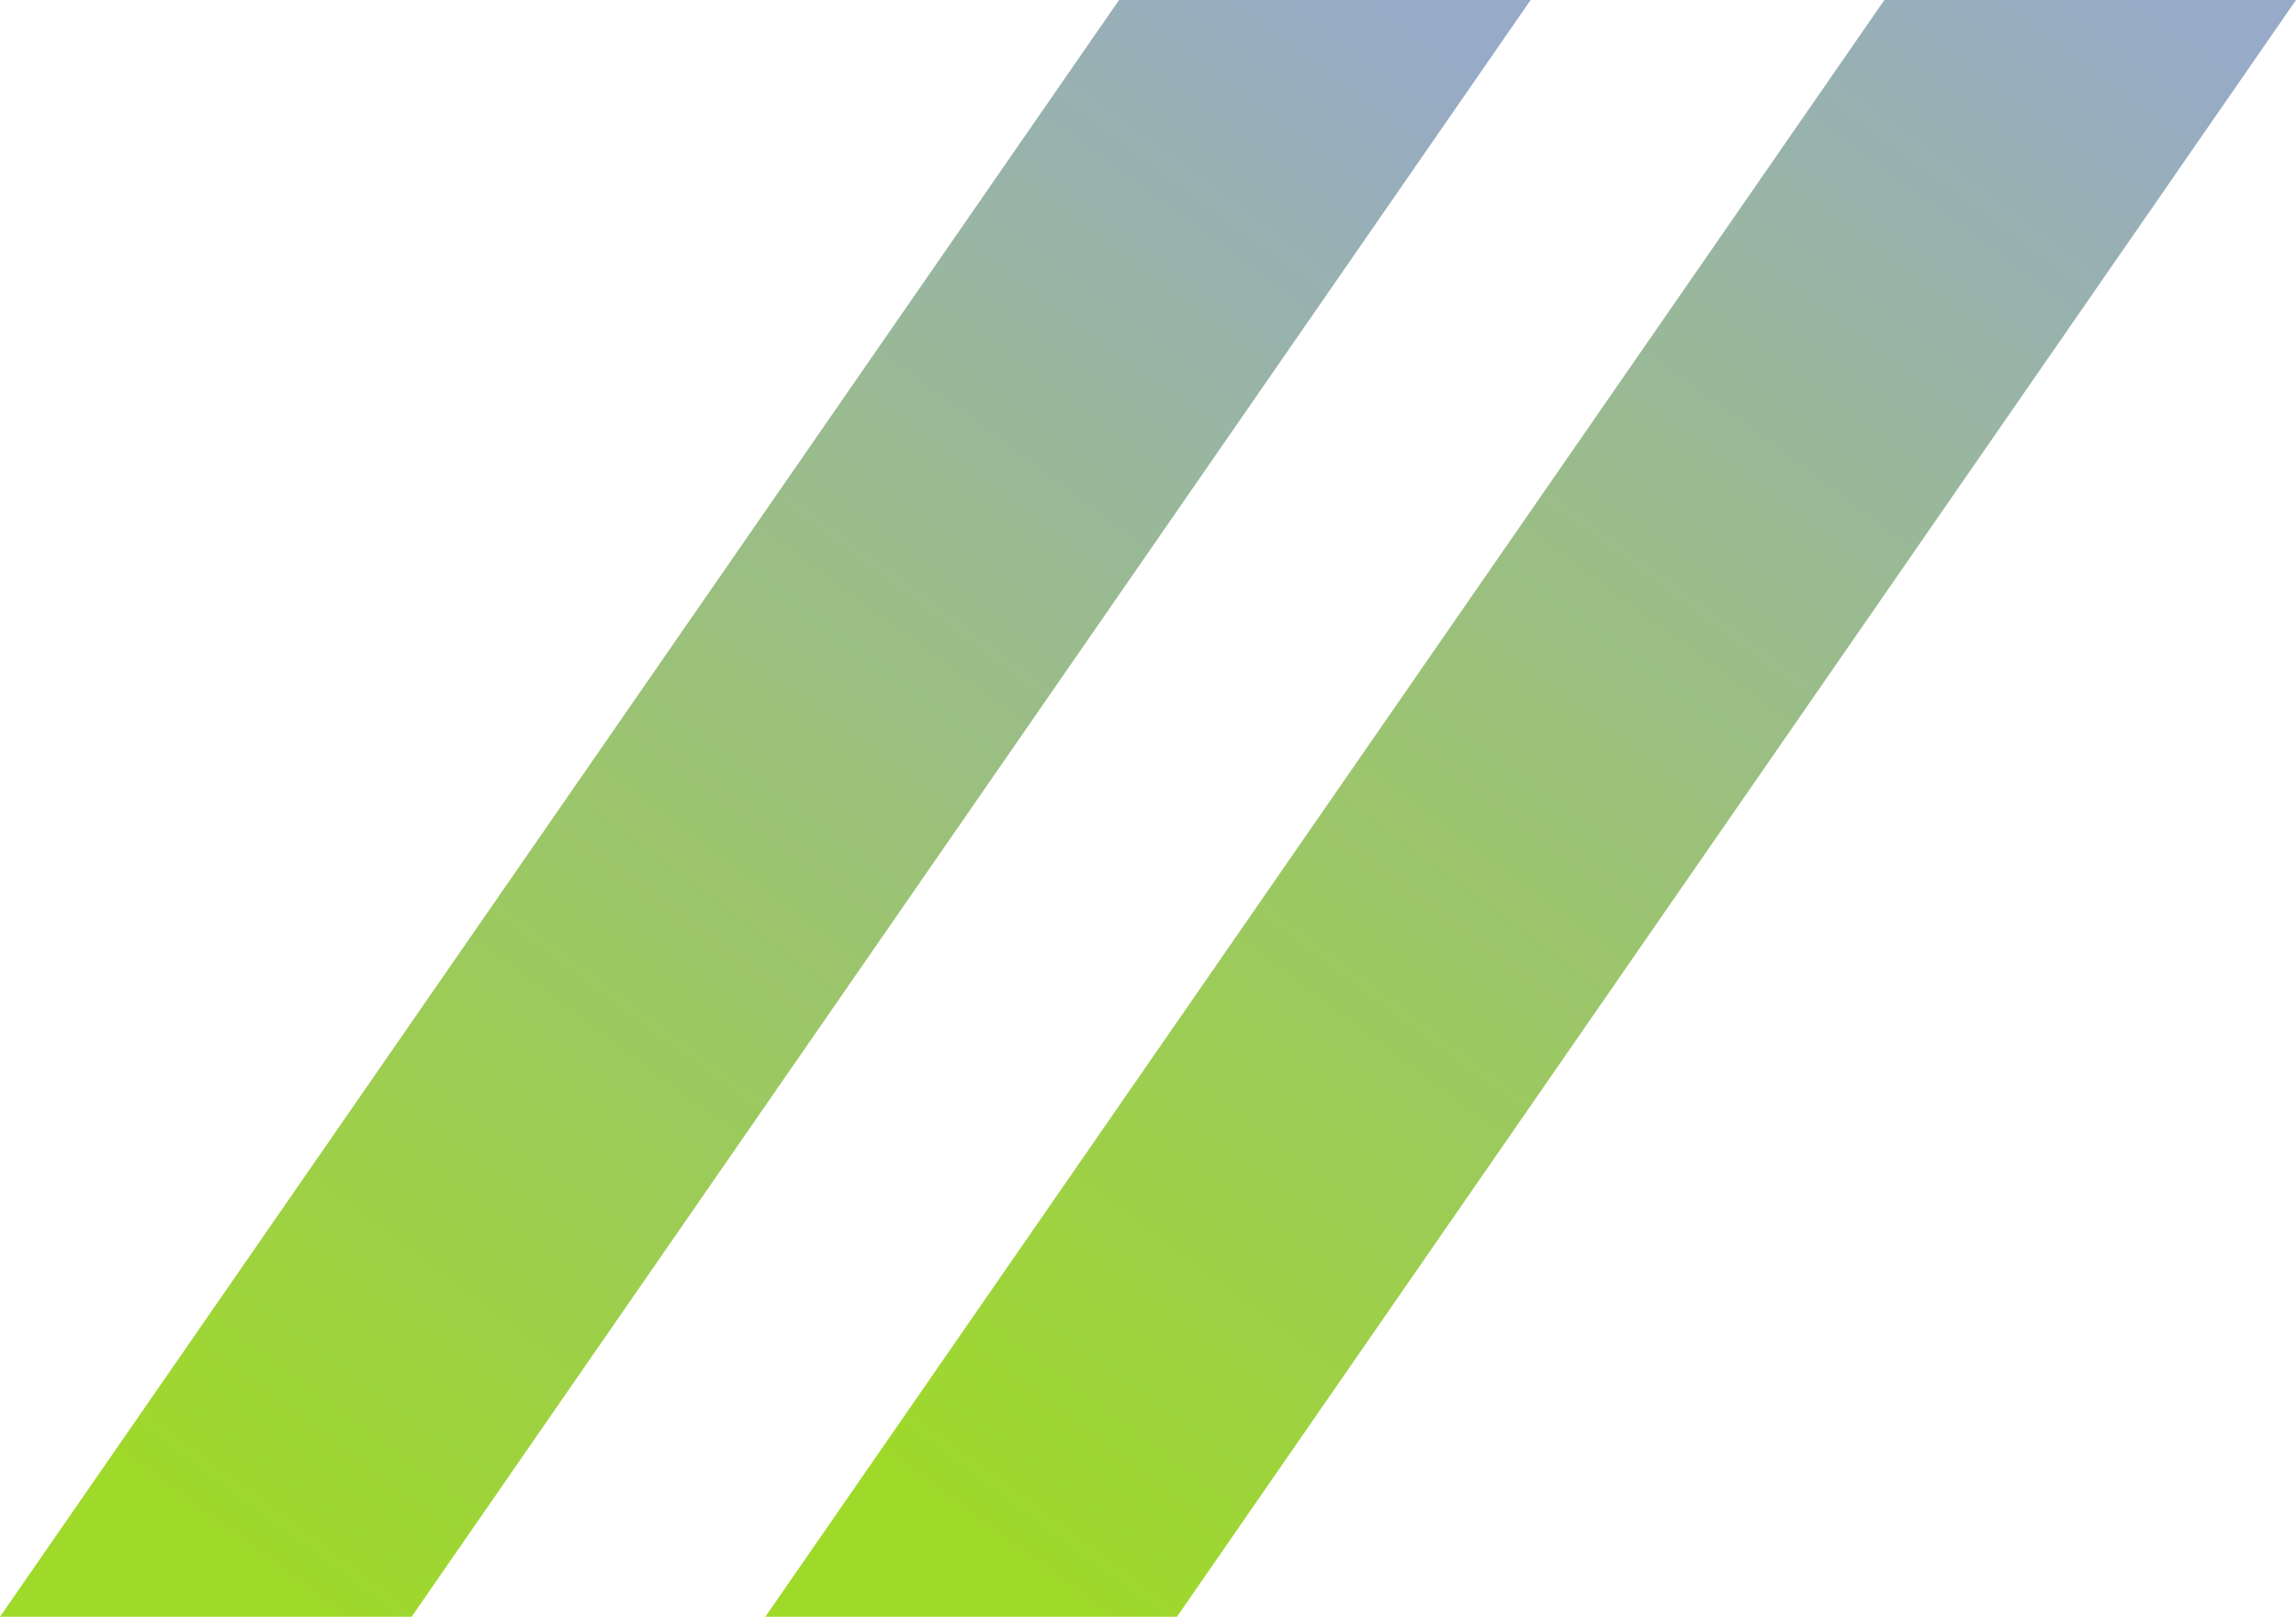
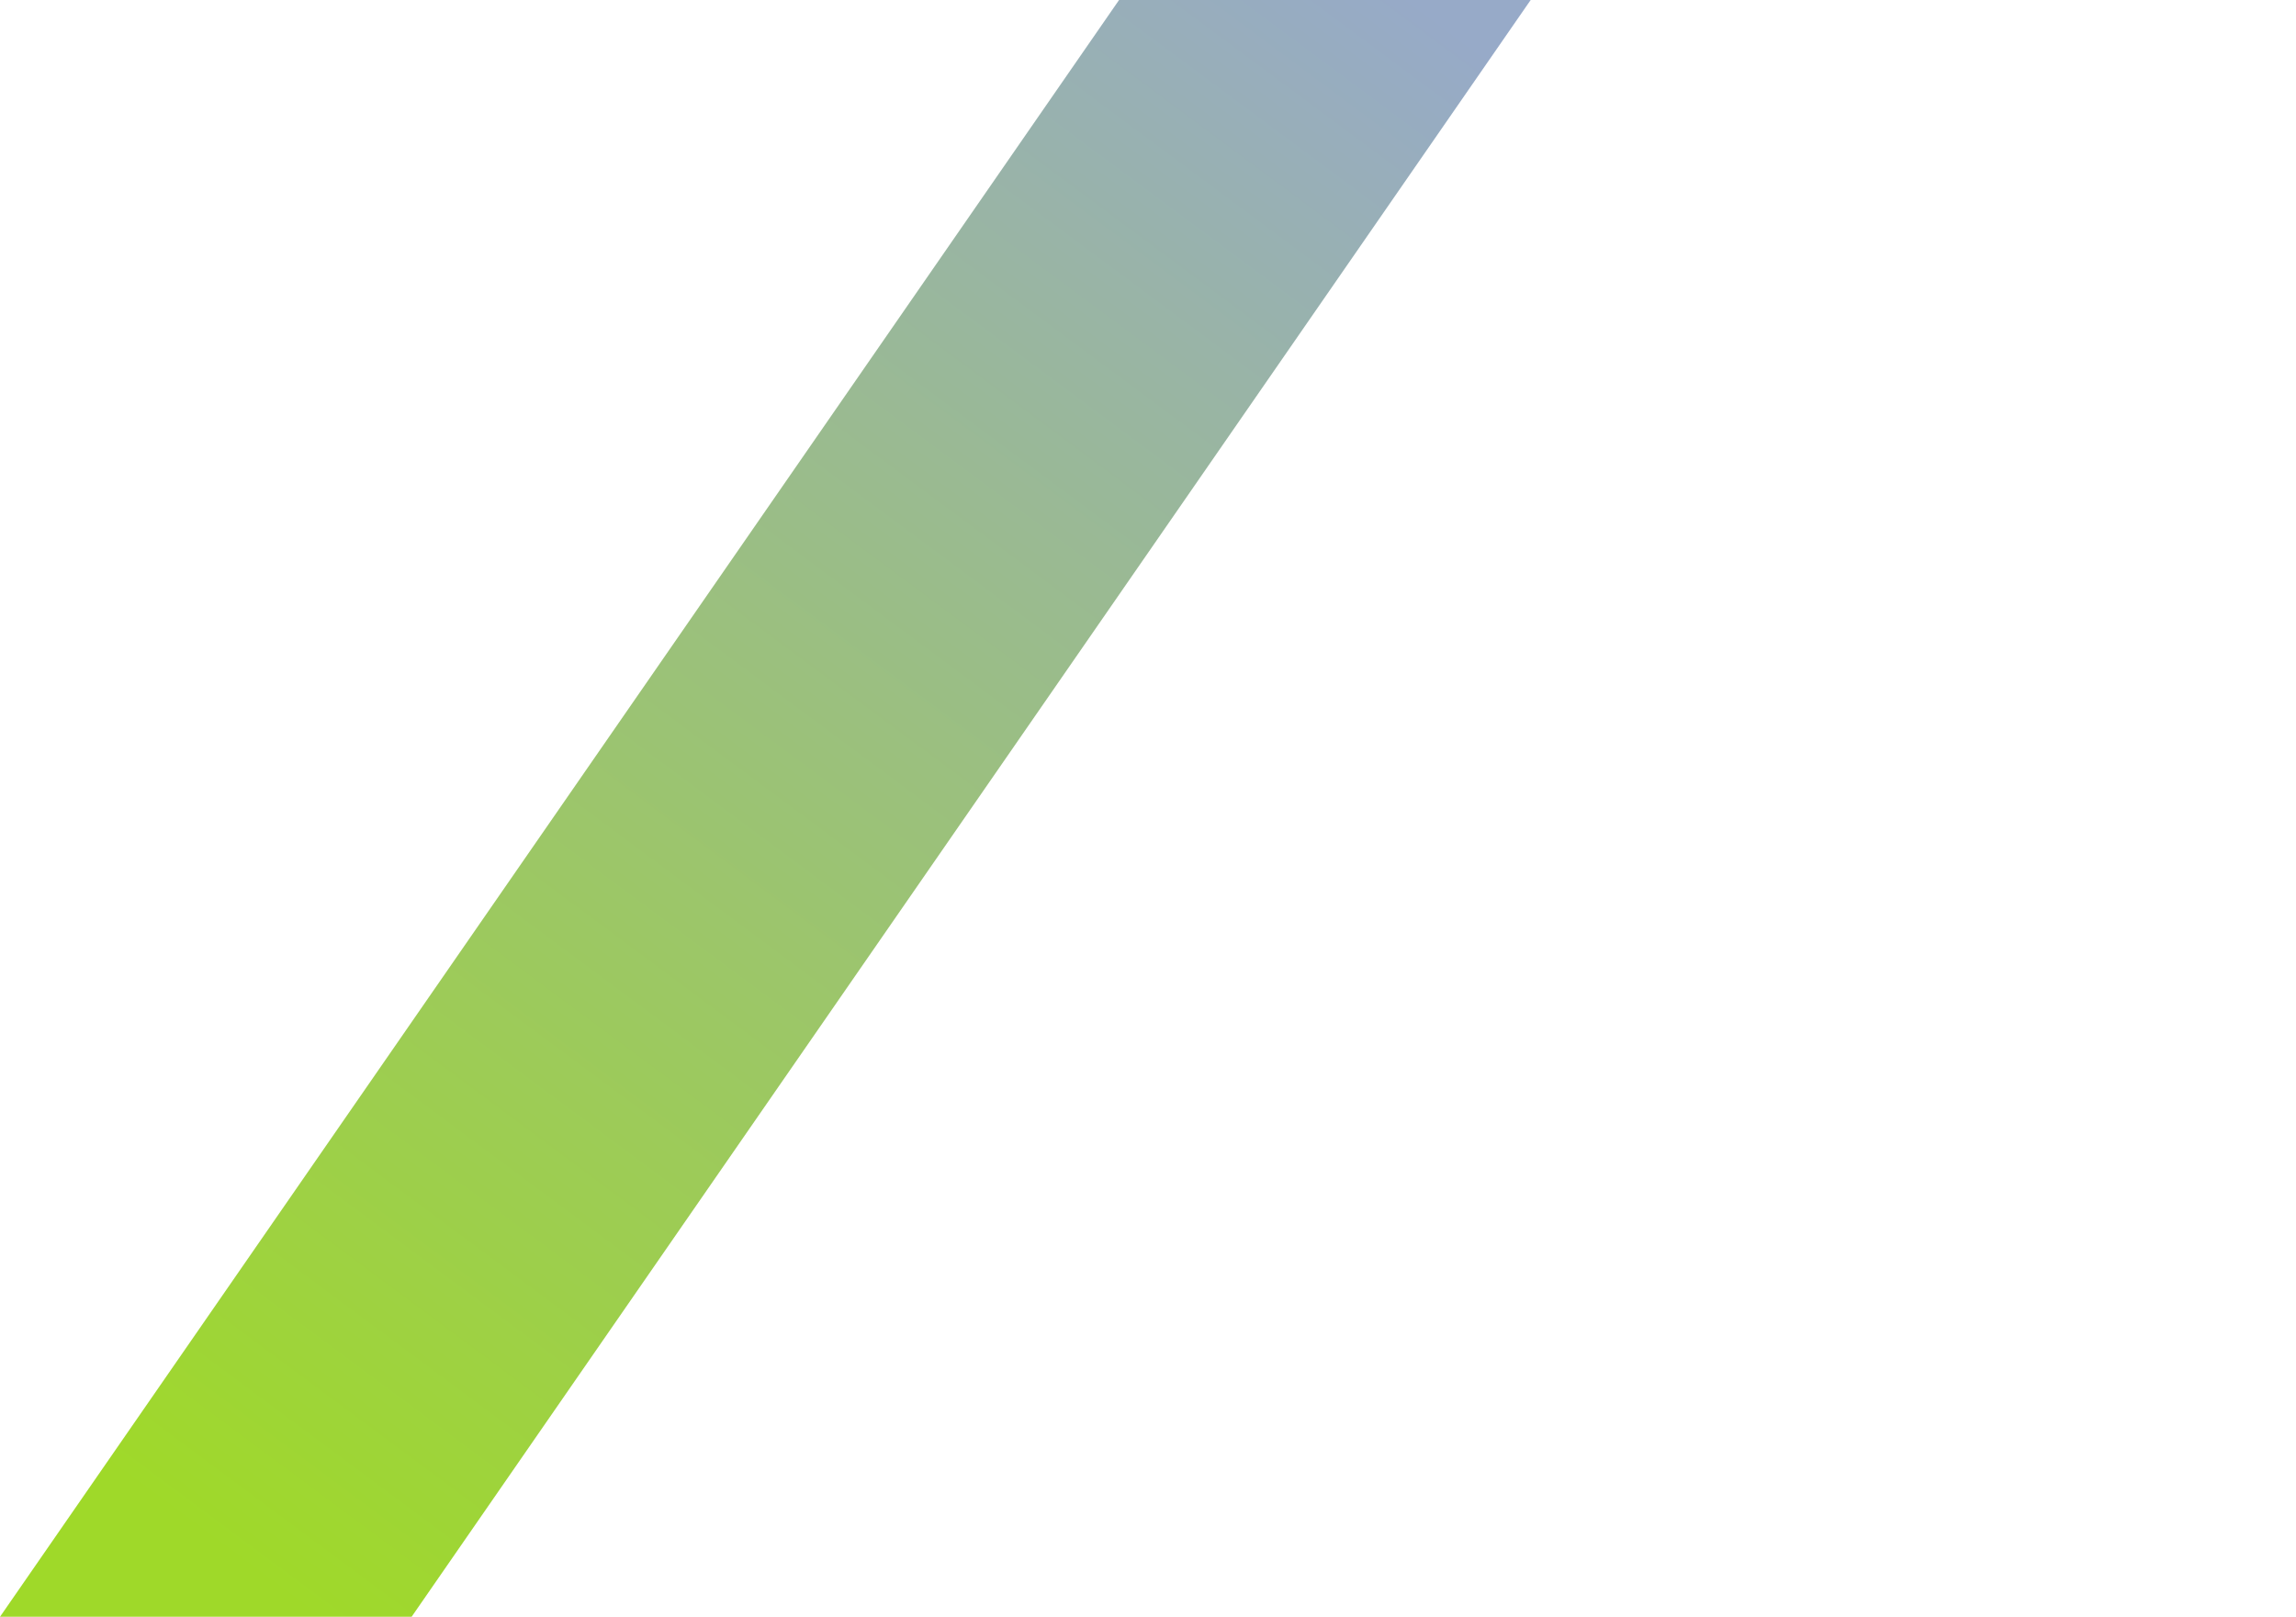
<svg xmlns="http://www.w3.org/2000/svg" width="372" height="262" viewBox="0 0 372 262" fill="none">
  <path d="M181.311 0H248L66.689 262H0L181.311 0Z" fill="url(#paint0_linear_5901_348)" />
-   <path d="M305.311 0H372L190.689 262H124L305.311 0Z" fill="url(#paint1_linear_5901_348)" />
  <defs>
    <linearGradient id="paint0_linear_5901_348" x1="229.244" y1="-1.10272e-05" x2="40.217" y2="254.38" gradientUnits="userSpaceOnUse">
      <stop stop-color="#97AAC8" />
      <stop offset="1" stop-color="#9FD929" />
    </linearGradient>
    <linearGradient id="paint1_linear_5901_348" x1="353.244" y1="-1.10272e-05" x2="164.217" y2="254.38" gradientUnits="userSpaceOnUse">
      <stop stop-color="#97AAC8" />
      <stop offset="1" stop-color="#9FD929" />
    </linearGradient>
  </defs>
</svg>